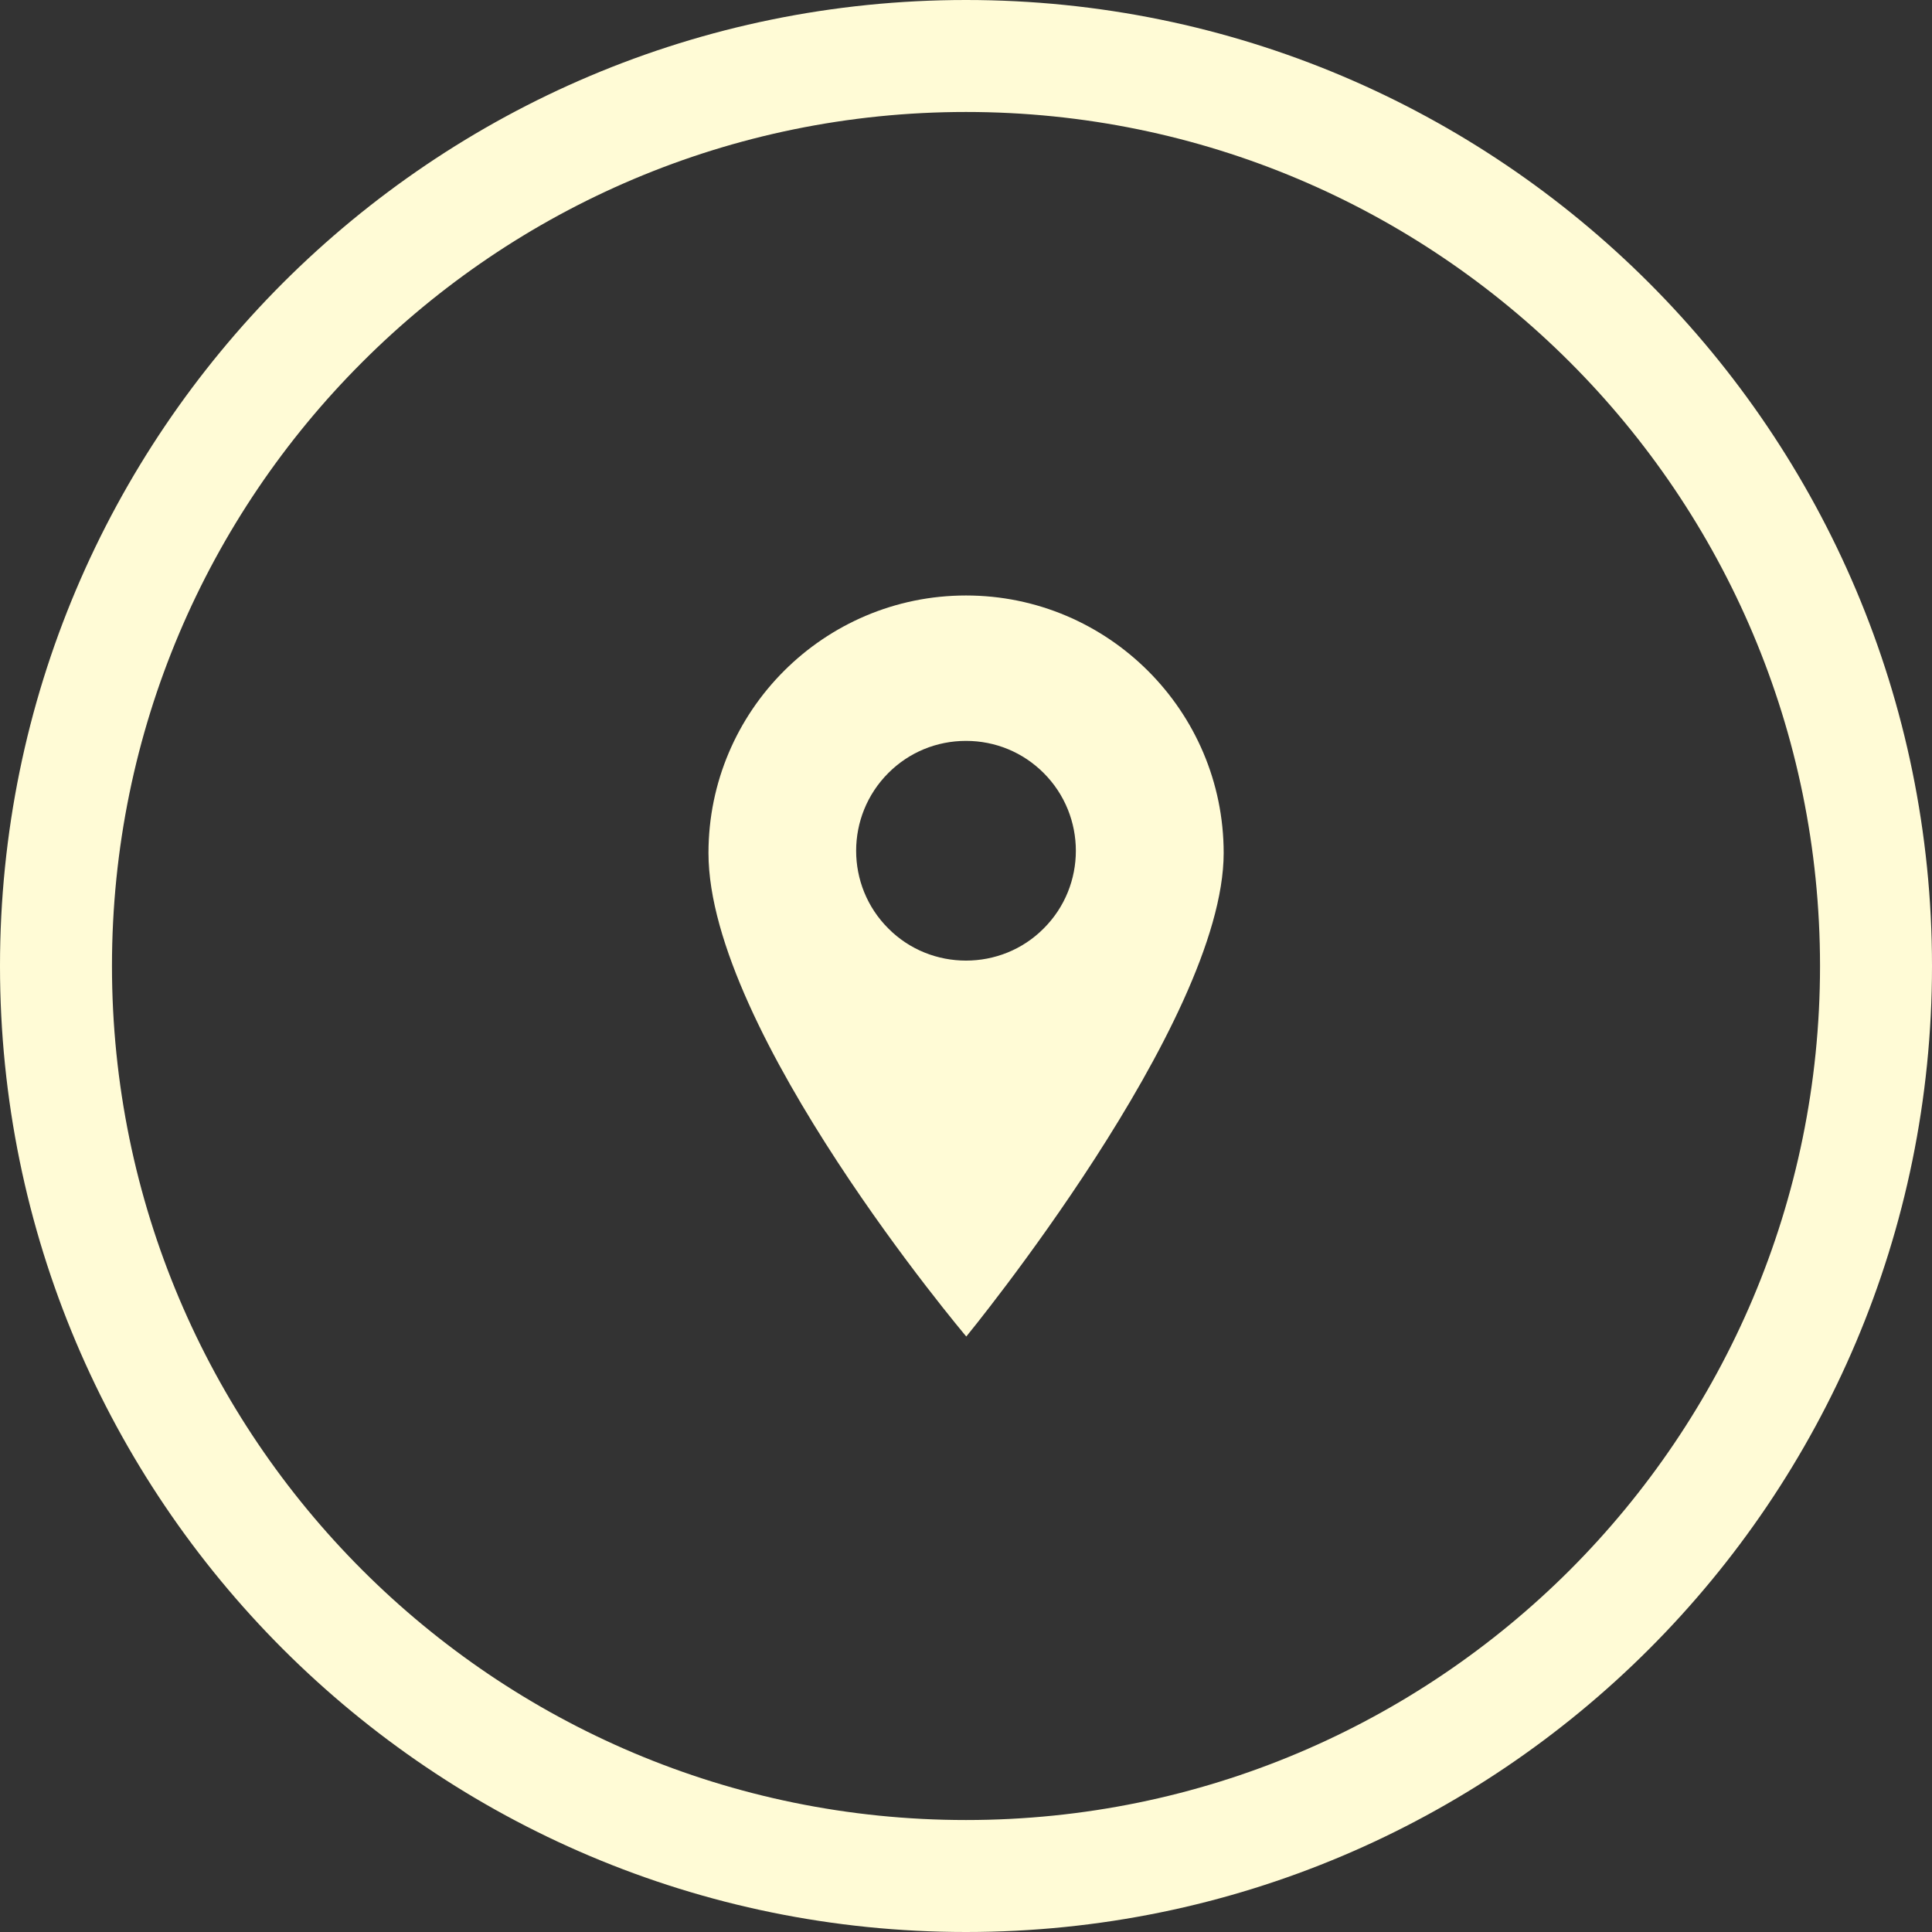
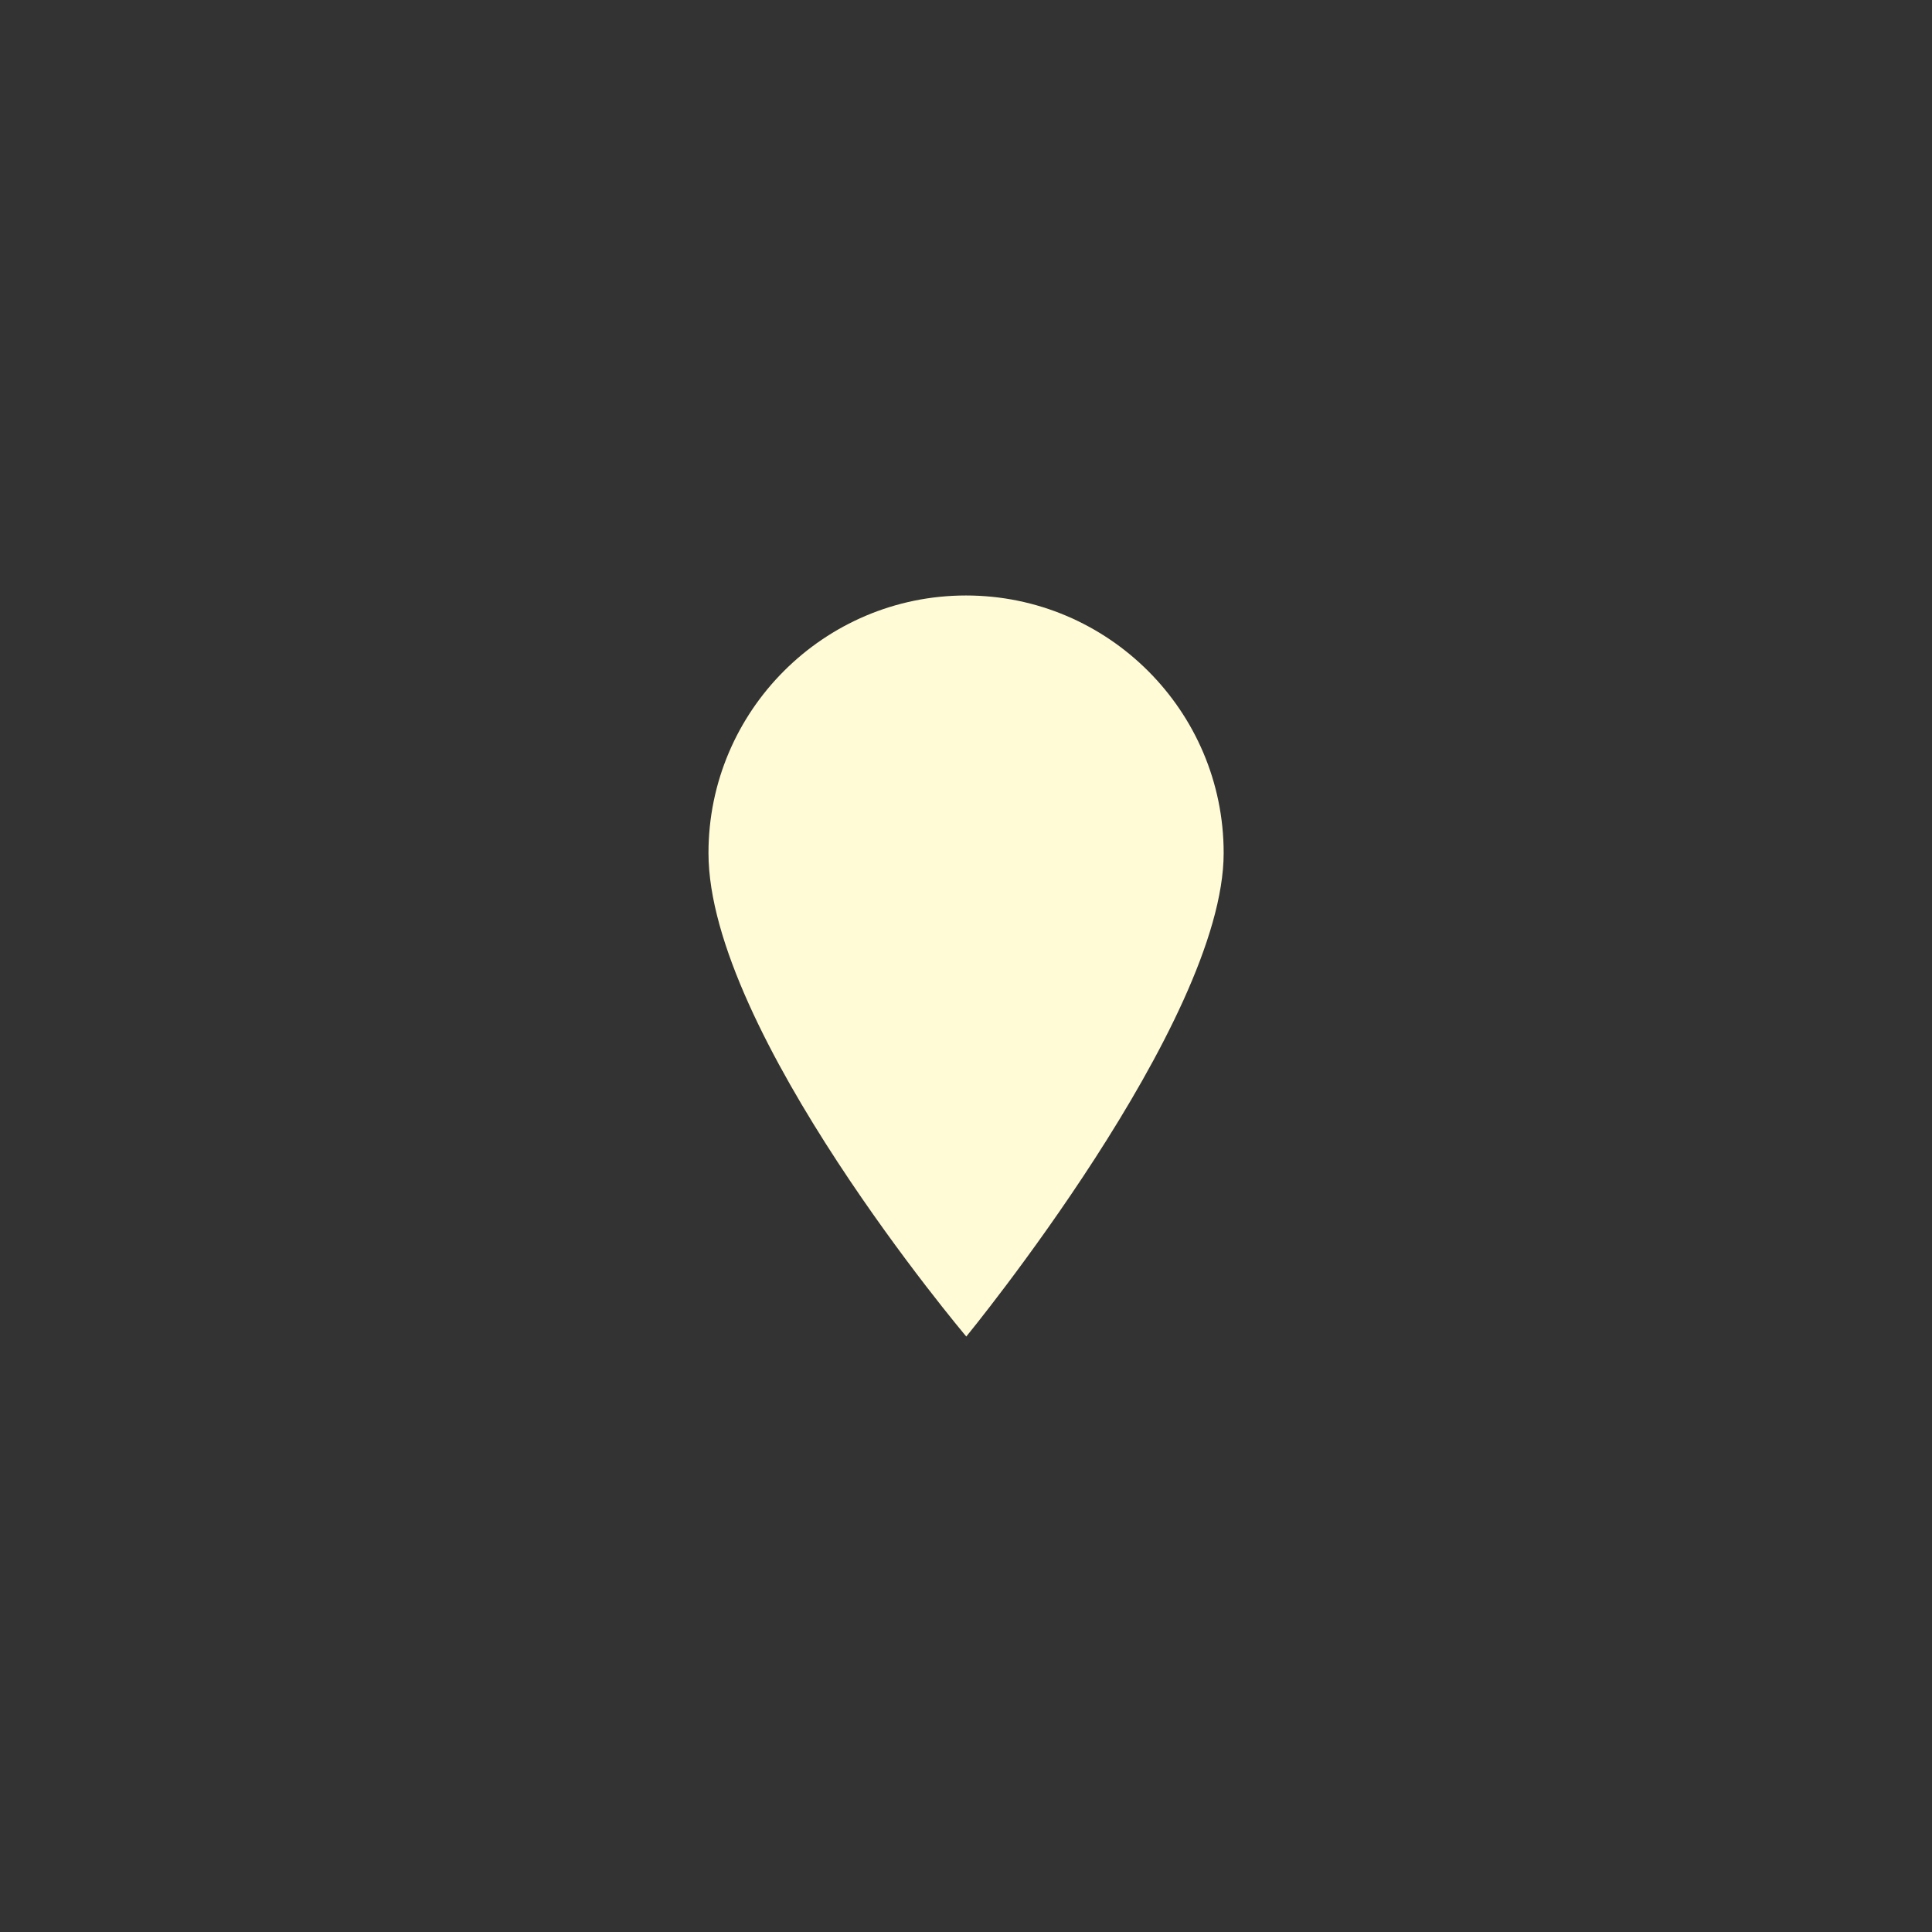
<svg xmlns="http://www.w3.org/2000/svg" xml:space="preserve" width="1355px" height="1355px" version="1.1" style="shape-rendering:geometricPrecision; text-rendering:geometricPrecision; image-rendering:optimizeQuality; fill-rule:evenodd; clip-rule:evenodd" viewBox="0 0 132.34 132.34">
  <rect x="0" y="0" width="132.34" height="132.34" fill="#333333" stroke="none" />
  <defs>
    <style type="text/css">
   
    .fil0 {fill:#FFFBD6;fill-rule:nonzero}
   
  </style>
  </defs>
  <g id="Layer_x0020_1">
-     <path class="fil0" d="M66.17 40.79c-9.73,0 -17.64,7.91 -17.64,17.64 0,12.23 17.66,33.12 17.66,33.12 0,0 17.63,-21.49 17.63,-33.12 0,-9.73 -7.92,-17.64 -17.65,-17.64zm5.32 22.81c-1.46,1.47 -3.39,2.2 -5.32,2.2 -1.93,0 -3.86,-0.73 -5.32,-2.2 -2.94,-2.93 -2.94,-7.71 0,-10.65 1.42,-1.42 3.31,-2.2 5.32,-2.2 2.01,0 3.9,0.78 5.32,2.2 2.94,2.94 2.94,7.72 0,10.65zm0 0z" />
-     <path class="fil0" d="M66.17 0c18.27,0 34.82,7.41 46.79,19.38 11.97,11.98 19.38,28.52 19.38,46.79 0,18.27 -7.41,34.82 -19.38,46.79 -11.97,11.97 -28.52,19.38 -46.79,19.38 -18.27,0 -34.81,-7.41 -46.79,-19.38 -11.97,-11.97 -19.38,-28.52 -19.38,-46.79 0,-18.27 7.41,-34.81 19.38,-46.79 11.98,-11.97 28.52,-19.38 46.79,-19.38zm41.37 24.81c-10.59,-10.59 -25.22,-17.14 -41.37,-17.14 -16.15,0 -30.78,6.55 -41.36,17.14 -10.59,10.58 -17.14,25.21 -17.14,41.36 0,16.15 6.55,30.78 17.14,41.37 10.58,10.58 25.21,17.13 41.36,17.13 16.15,0 30.78,-6.55 41.37,-17.13 10.58,-10.59 17.13,-25.22 17.13,-41.37 0,-16.15 -6.55,-30.78 -17.13,-41.36z" />
+     <path class="fil0" d="M66.17 40.79c-9.73,0 -17.64,7.91 -17.64,17.64 0,12.23 17.66,33.12 17.66,33.12 0,0 17.63,-21.49 17.63,-33.12 0,-9.73 -7.92,-17.64 -17.65,-17.64zm5.32 22.81zm0 0z" />
  </g>
</svg>